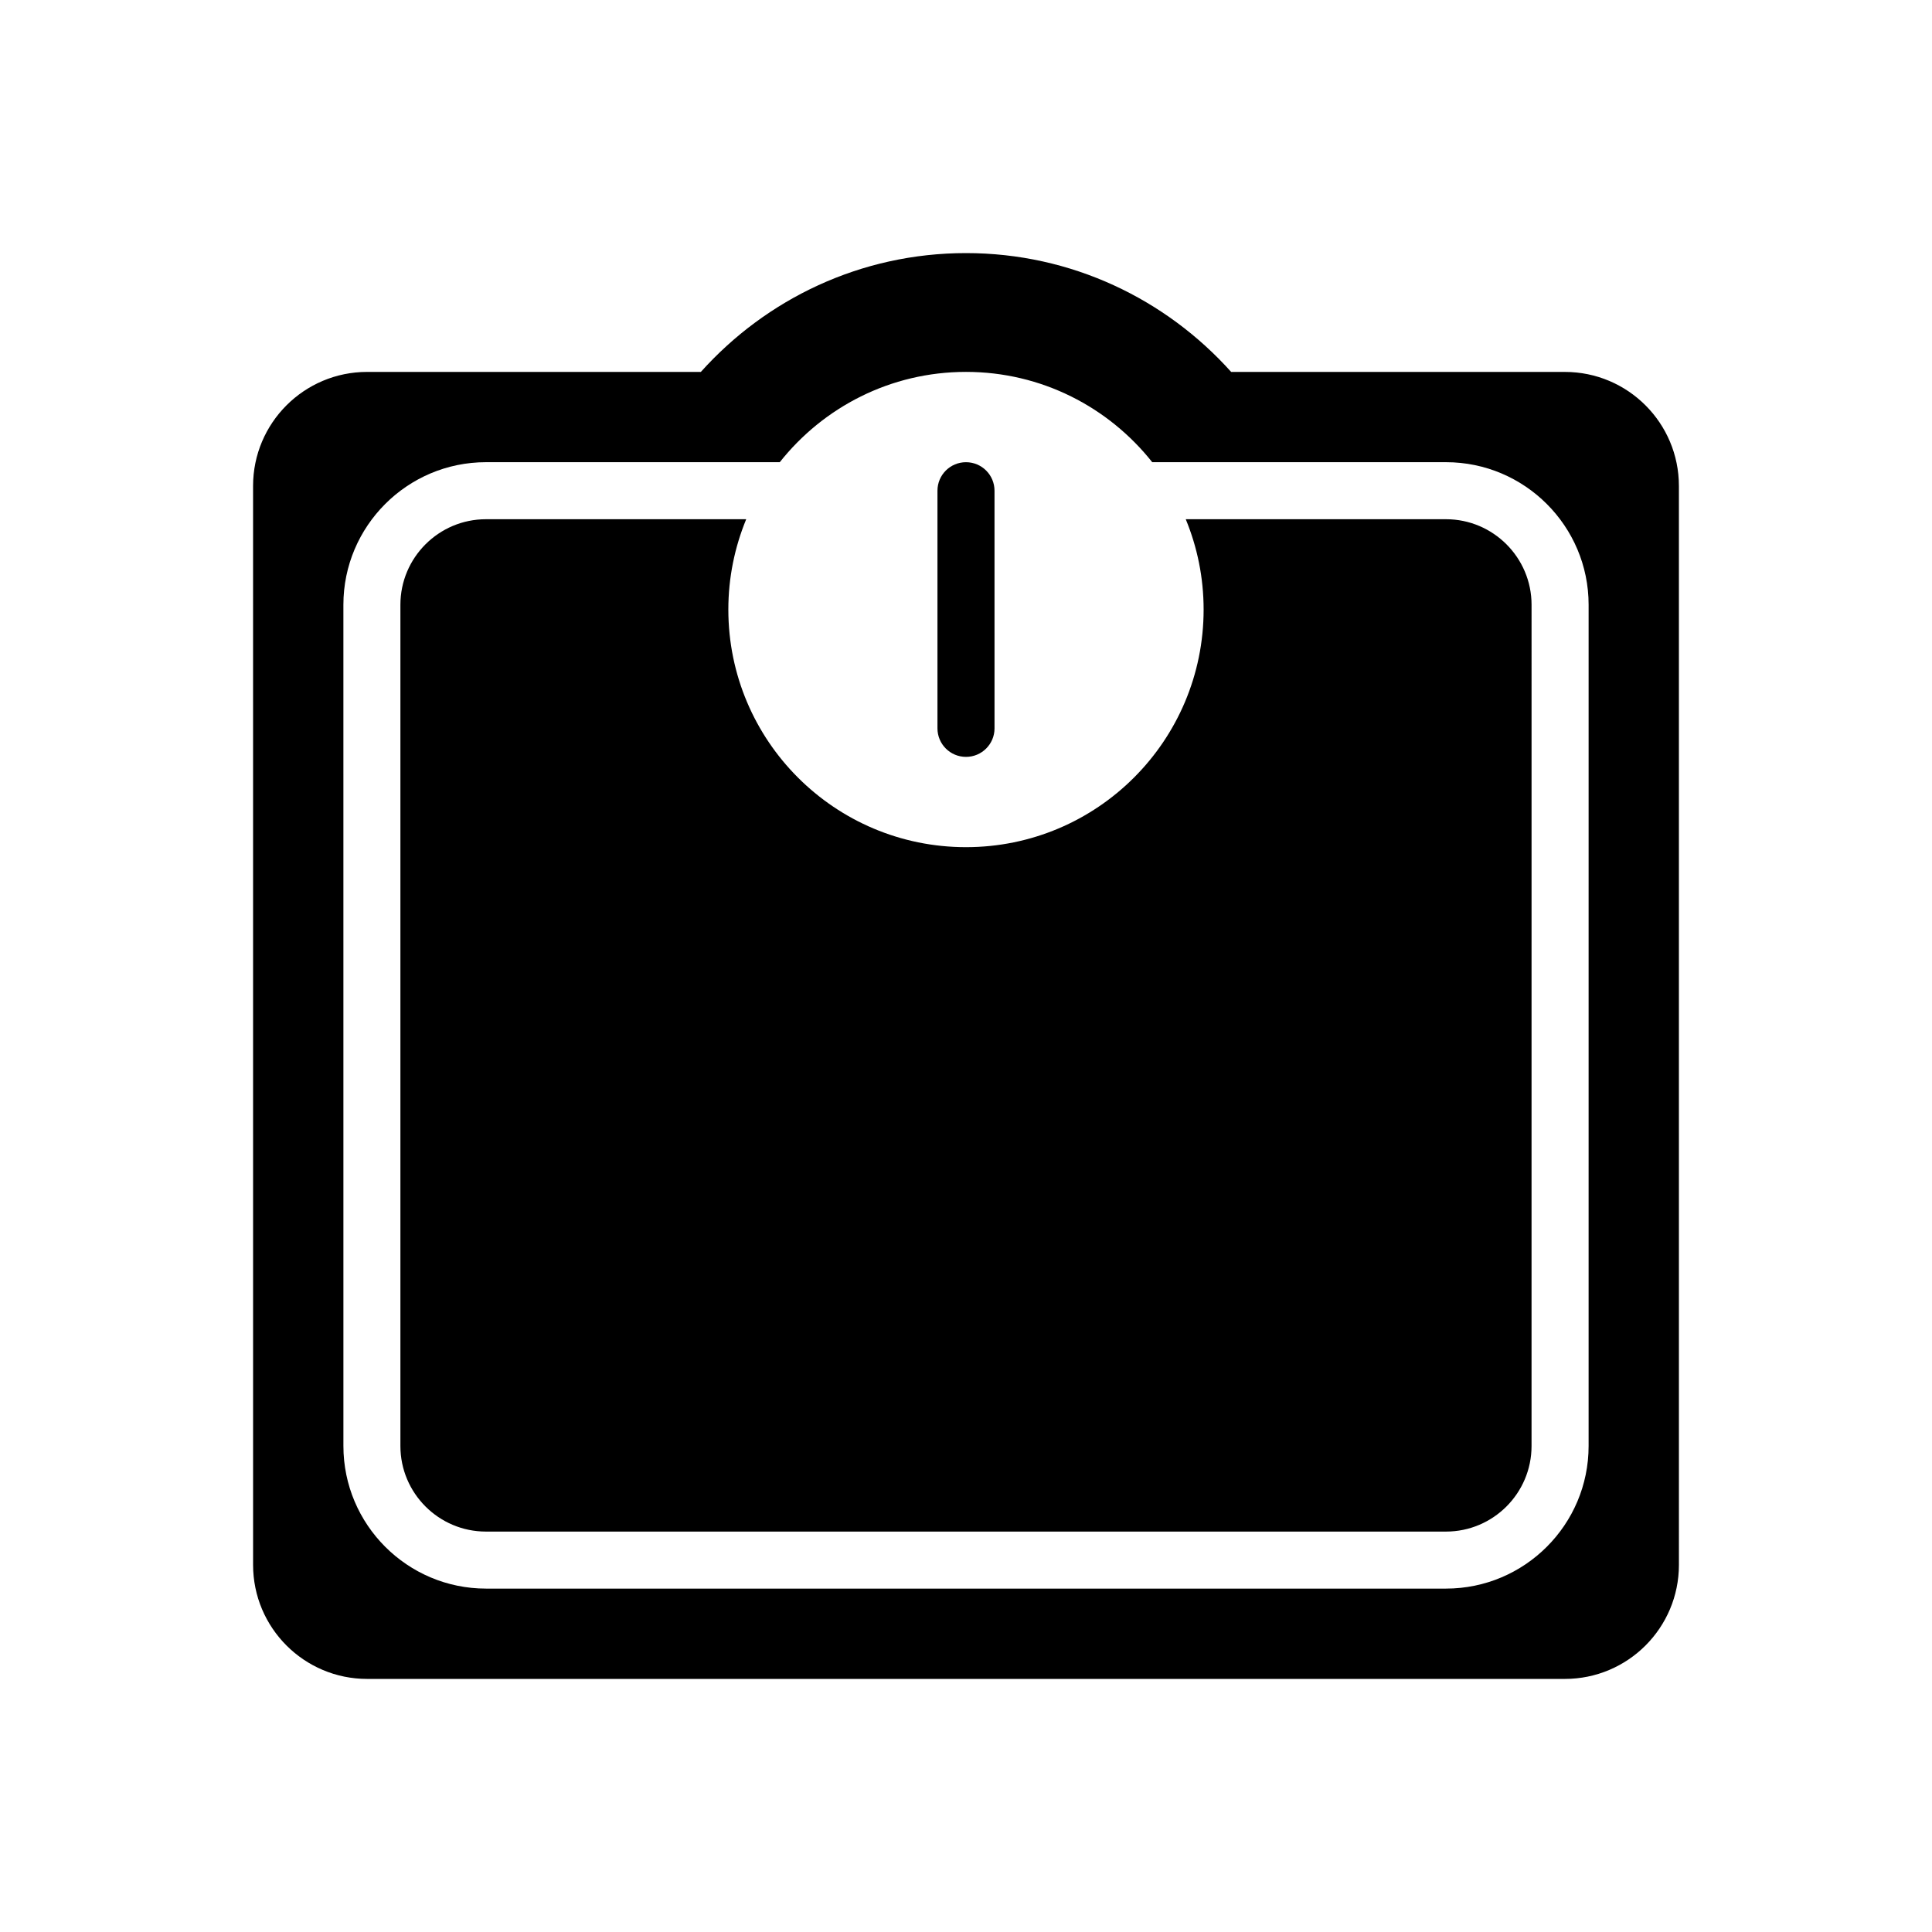
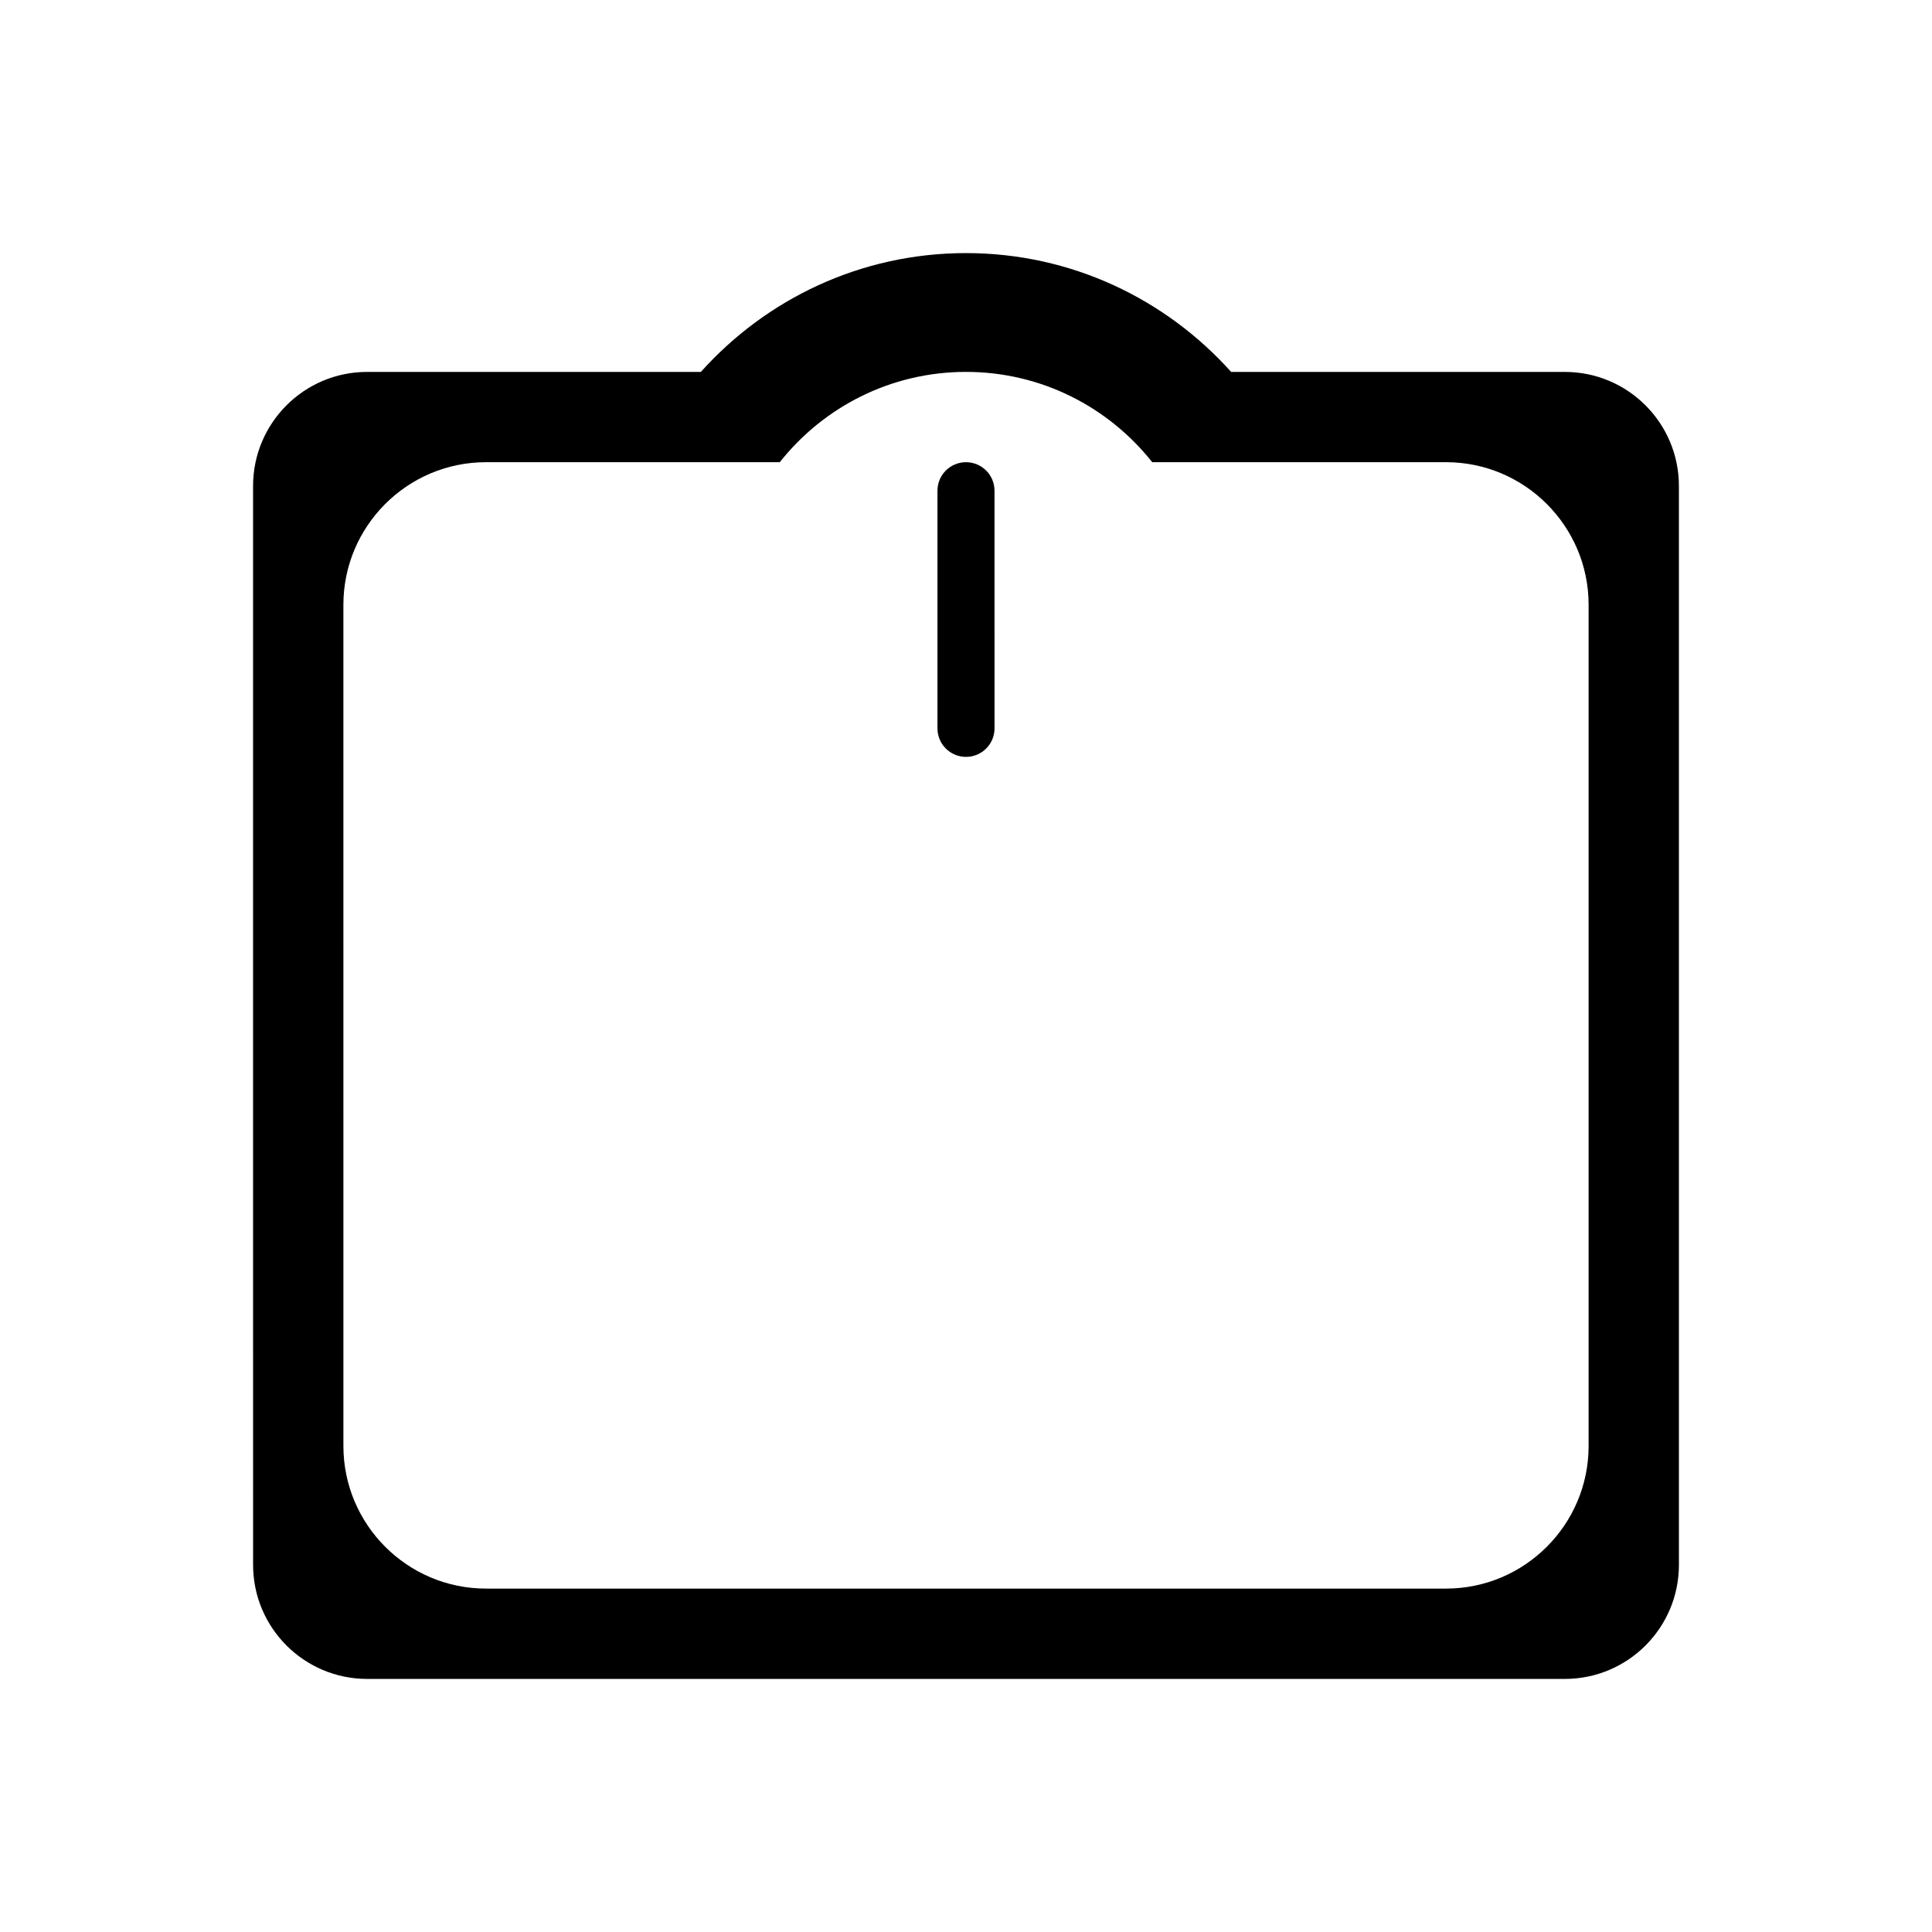
<svg xmlns="http://www.w3.org/2000/svg" fill="#000000" width="800px" height="800px" version="1.1" viewBox="144 144 512 512">
  <g>
    <path d="m400 344.58c4.176 0 7.559-3.379 7.559-7.559l-0.004-62.973c0-4.176-3.379-7.559-7.559-7.559-4.176 0-7.559 3.379-7.559 7.559v62.977c0.004 4.176 3.383 7.555 7.562 7.555z" />
-     <path d="m527.21 281.6h-68.973c3.043 7.379 4.734 15.453 4.734 23.93 0 34.781-28.199 62.977-62.977 62.977-34.781 0-62.977-28.191-62.977-62.977 0-8.48 1.699-16.551 4.734-23.93h-68.969c-12.5 0-22.672 10.172-22.672 22.672v222.94c0 12.5 10.172 22.672 22.672 22.672h254.42c12.5 0 22.672-10.172 22.672-22.672l0.004-222.94c0-12.5-10.172-22.672-22.672-22.672z" />
    <path d="m558.7 242.56h-88.434c-17.293-19.285-42.324-31.488-70.266-31.488s-52.977 12.203-70.266 31.488h-88.438c-16.691 0-30.23 13.539-30.23 30.23l0.004 285.91c0 16.691 13.539 30.23 30.23 30.23h317.4c16.691 0 30.23-13.539 30.23-30.23l-0.004-285.91c0-16.691-13.535-30.227-30.227-30.227zm6.297 284.65c0 20.836-16.949 37.785-37.785 37.785h-254.42c-20.836 0-37.785-16.949-37.785-37.785l-0.004-222.94c0-20.836 16.949-37.785 37.785-37.785h77.859c11.539-14.559 29.336-23.93 49.352-23.93s37.82 9.371 49.352 23.93h77.863c20.836 0 37.785 16.949 37.785 37.785z" />
  </g>
</svg>